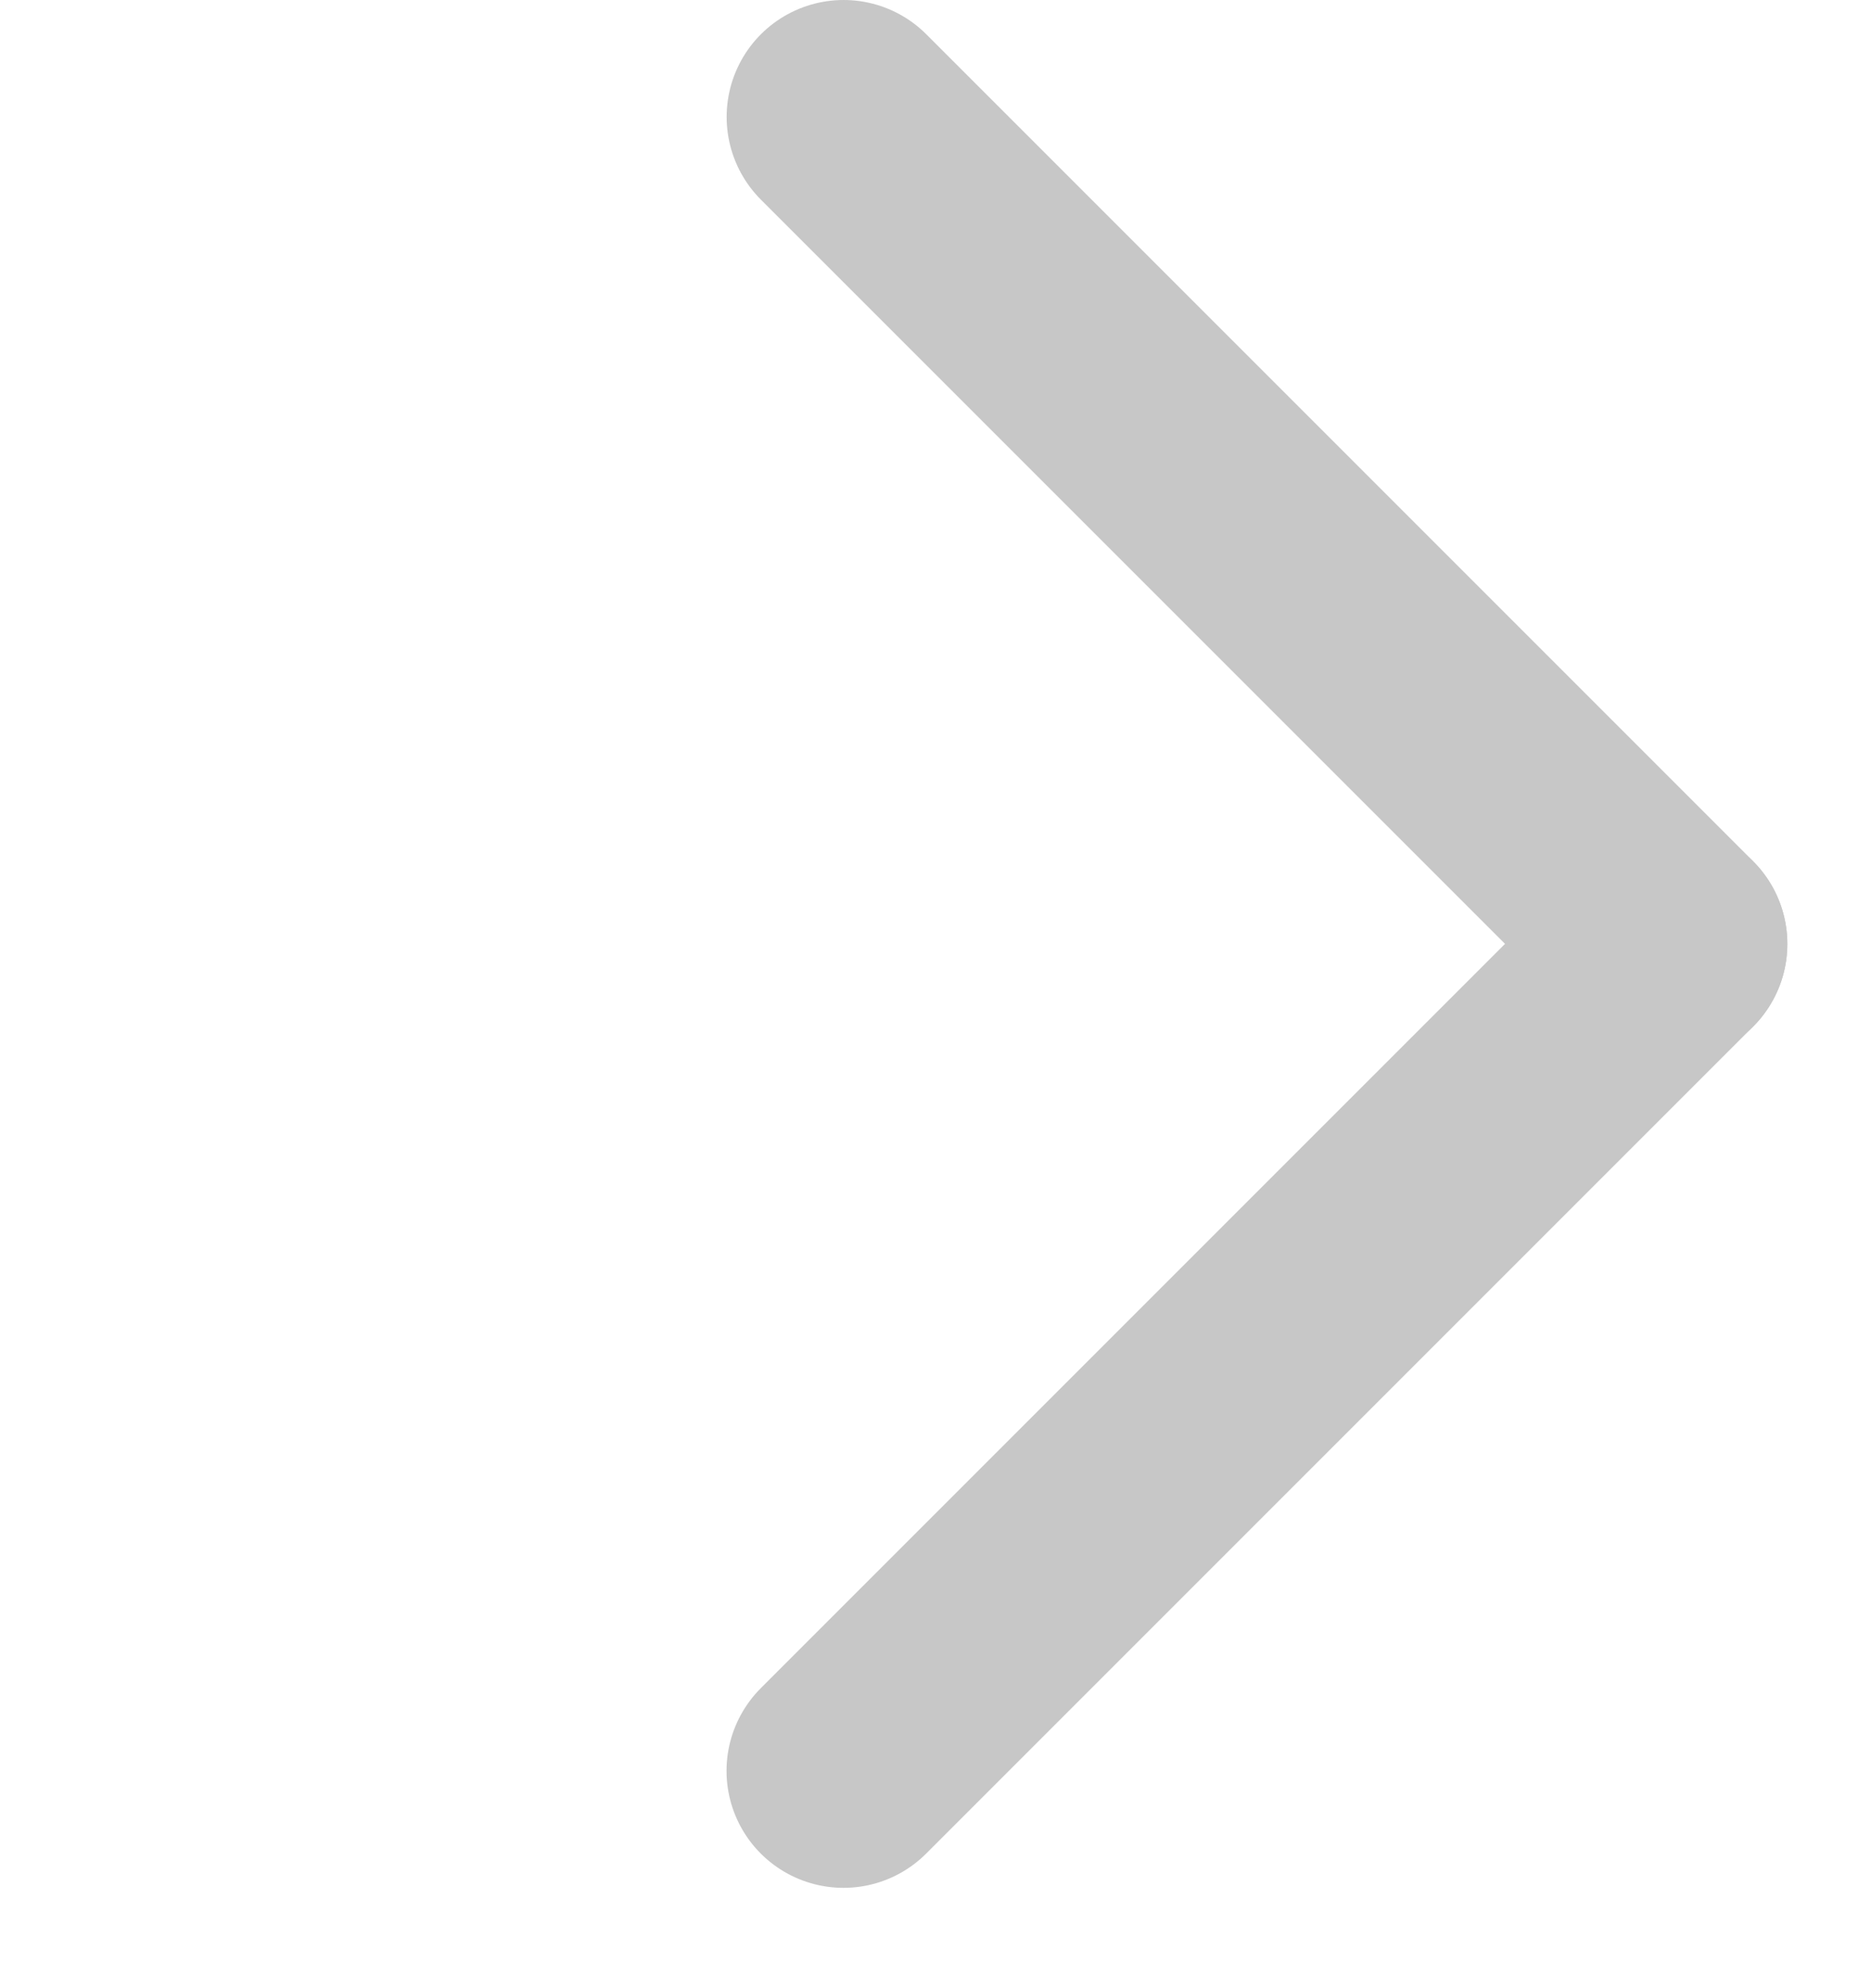
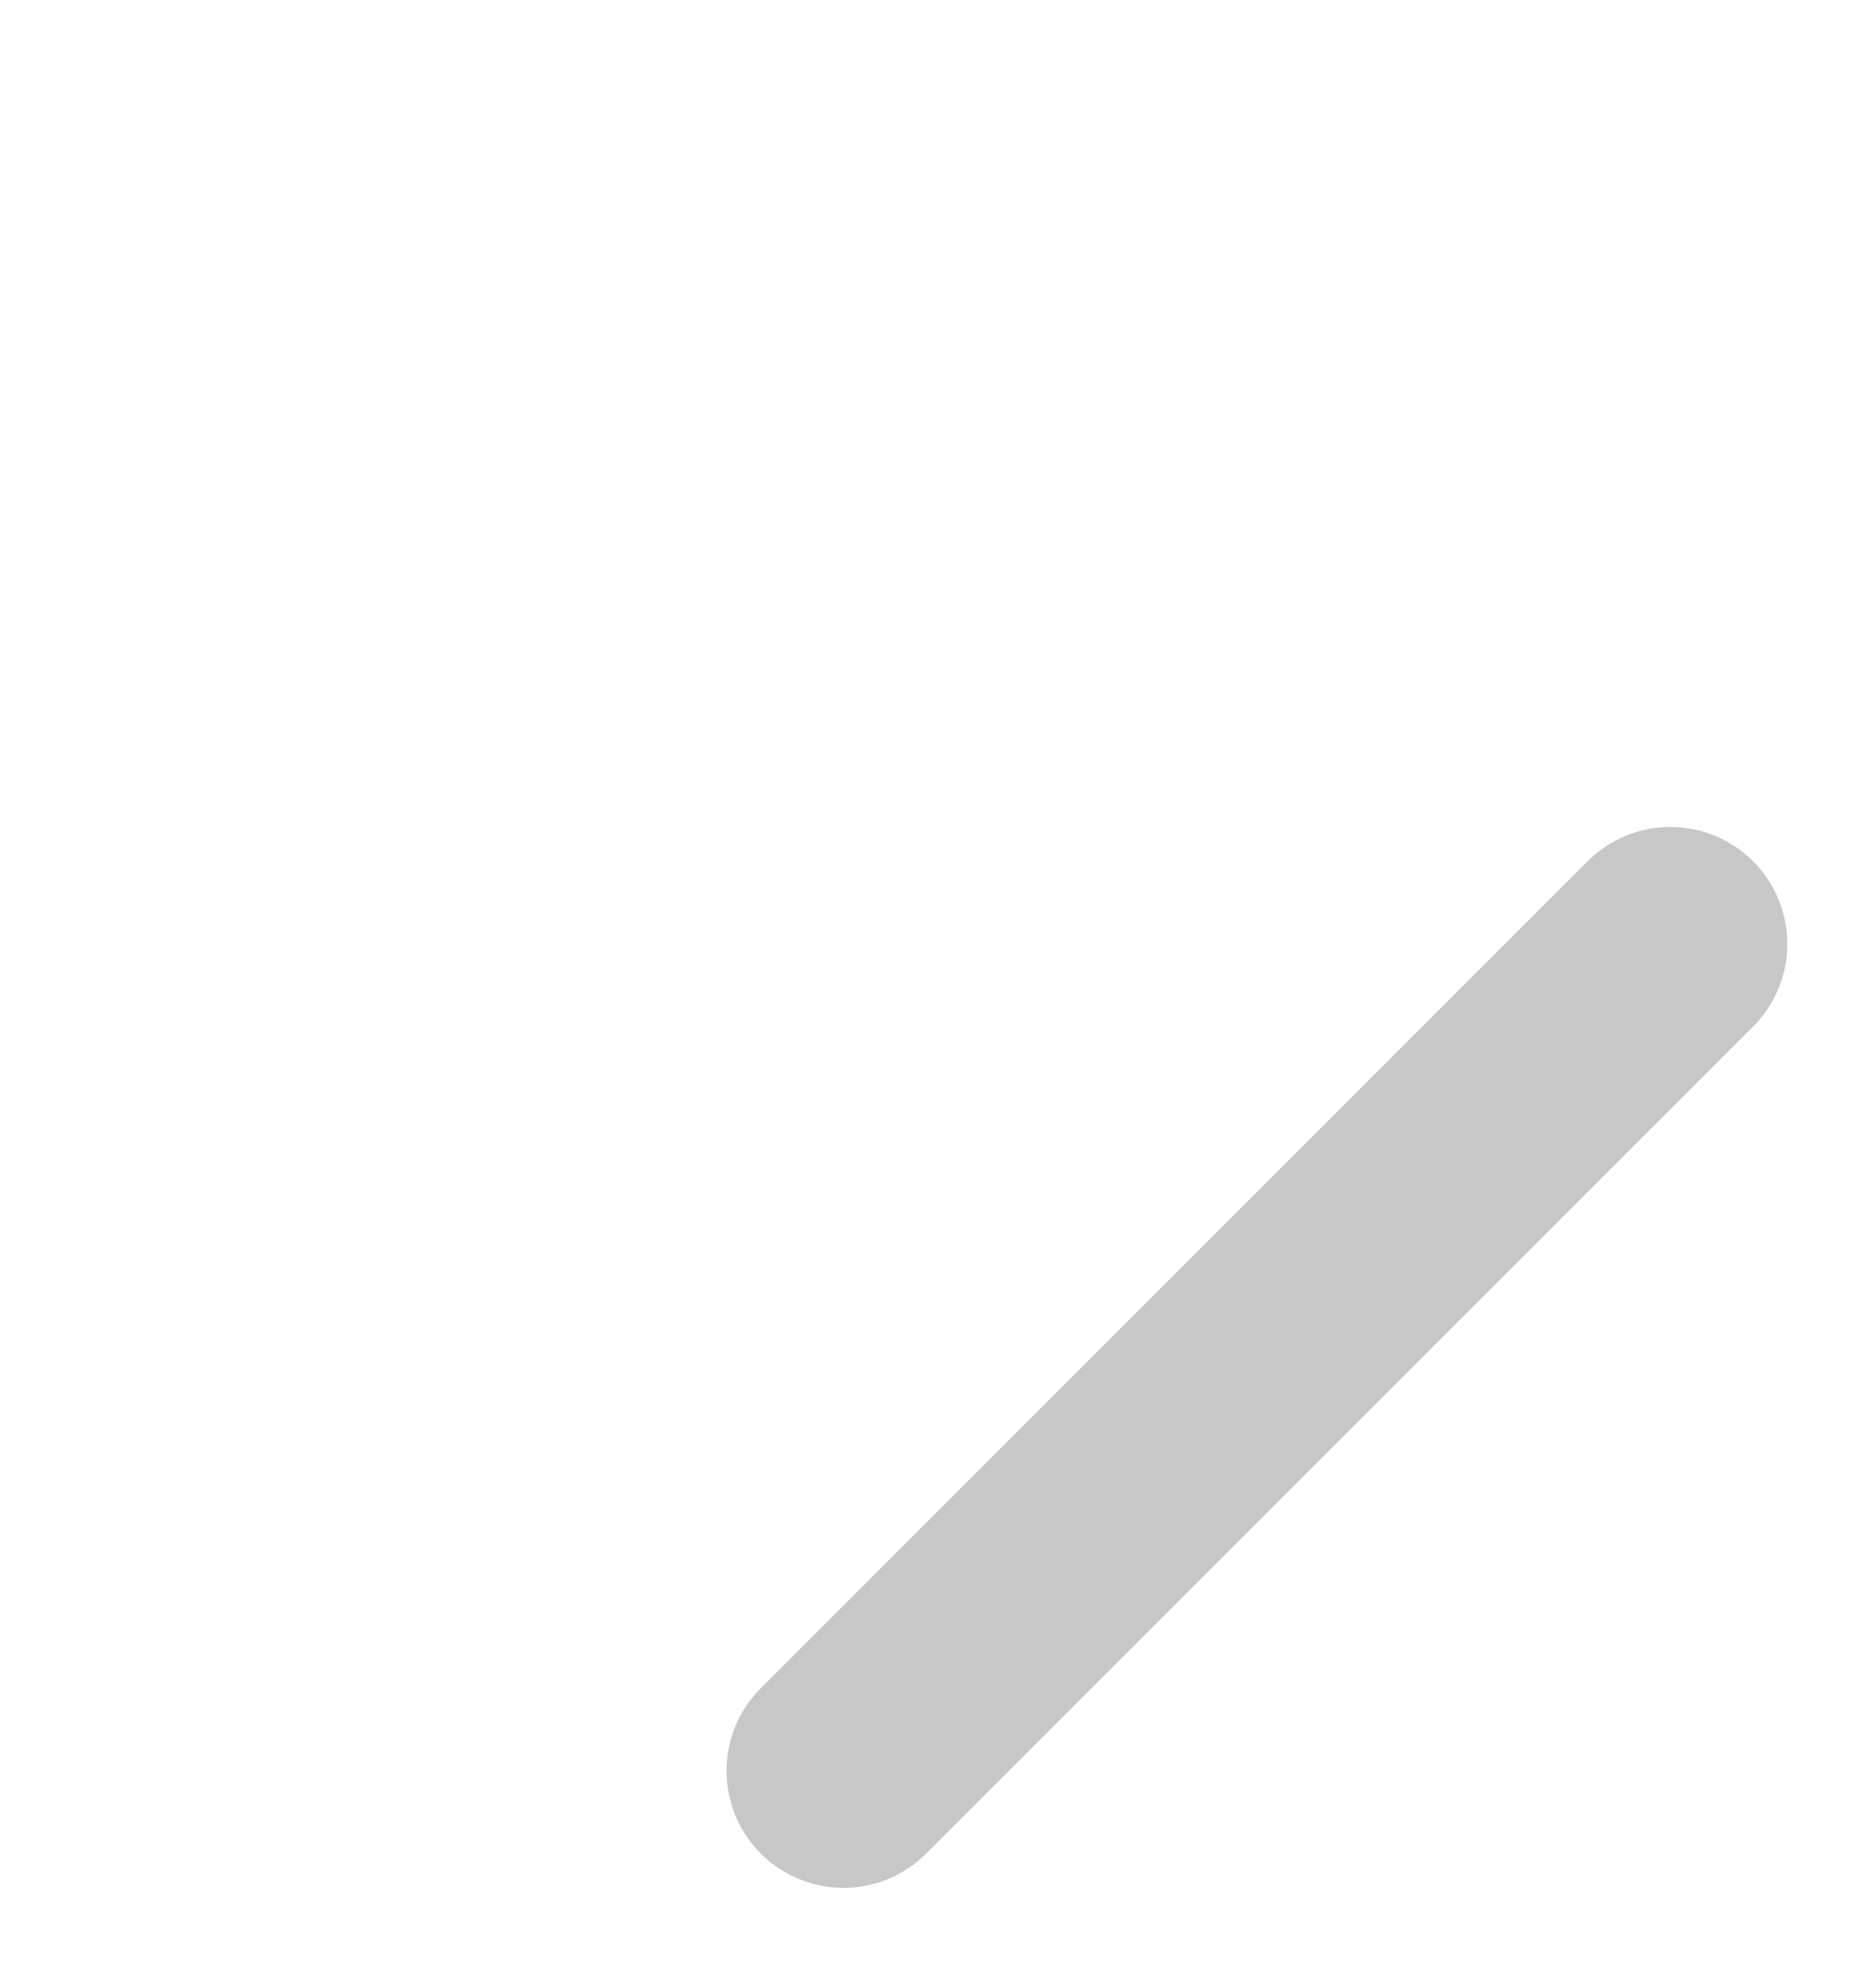
<svg xmlns="http://www.w3.org/2000/svg" fill="none" height="17" viewBox="0 0 16 17" width="16">
  <g opacity=".7" stroke="#afafaf" stroke-linecap="round" stroke-width="2">
-     <path d="m14.285 8.071-7.071-7.071" />
    <path d="m14.284 8.071-7.071 7.071" />
  </g>
</svg>